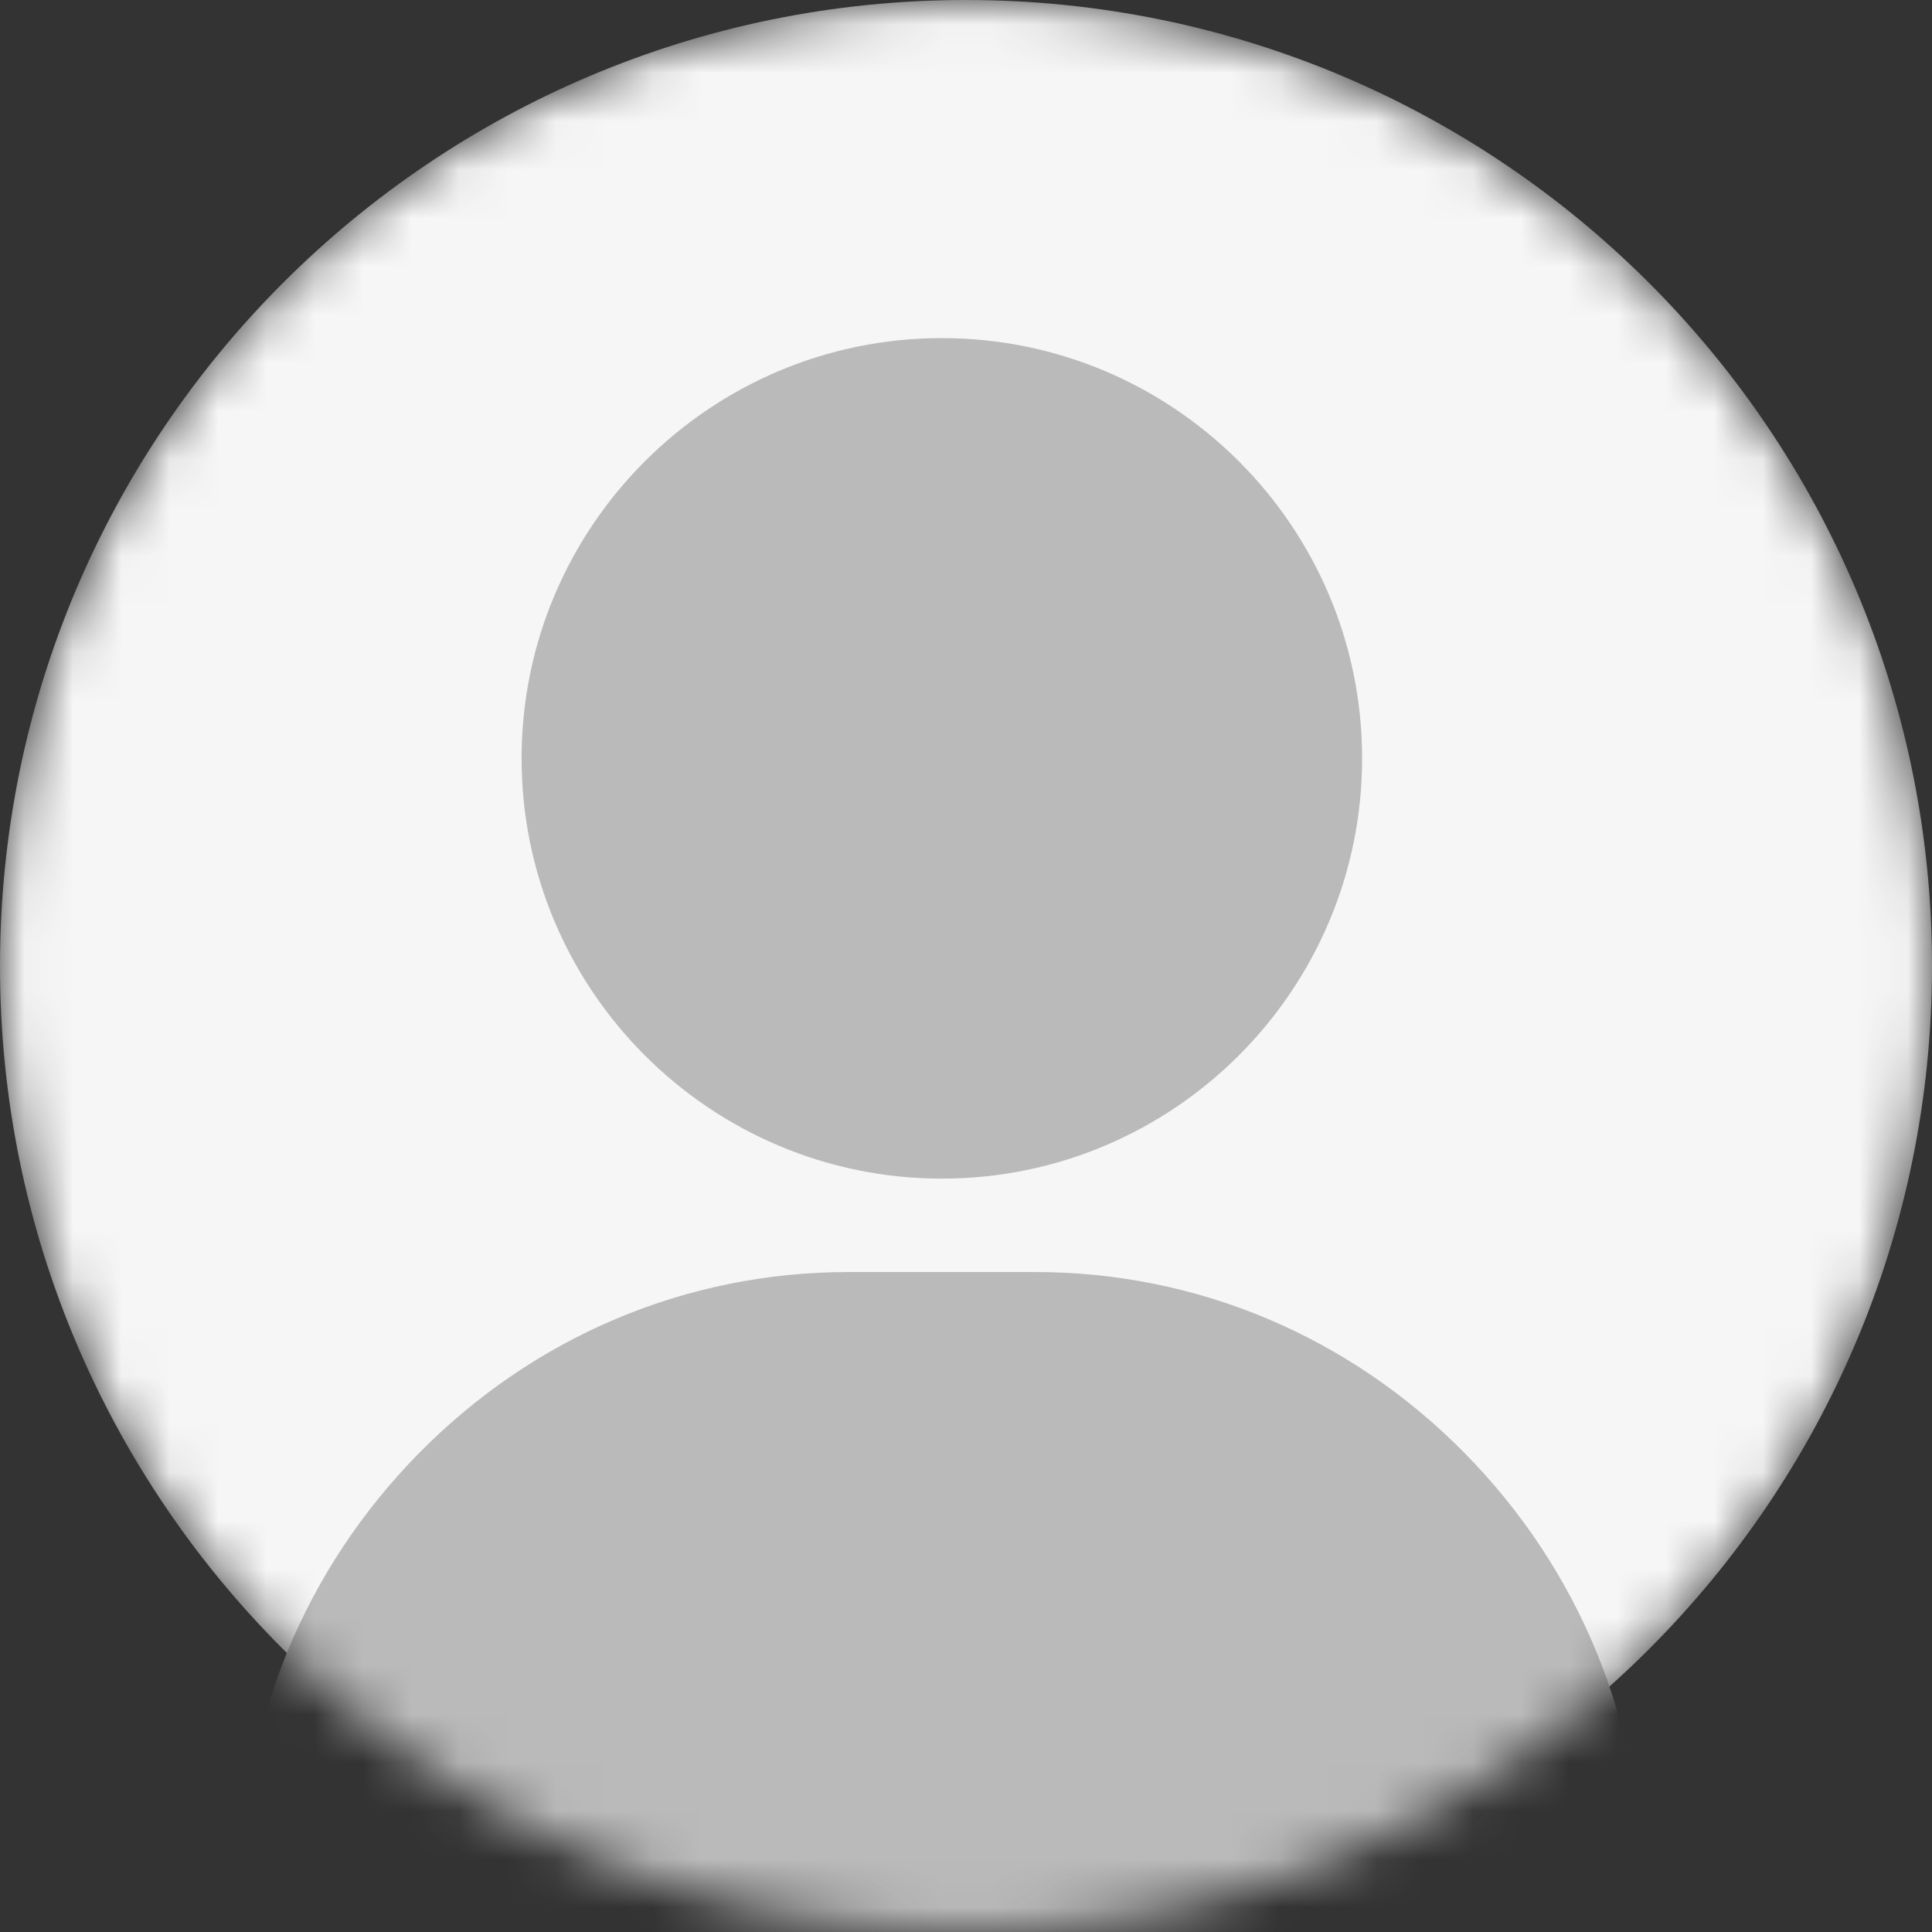
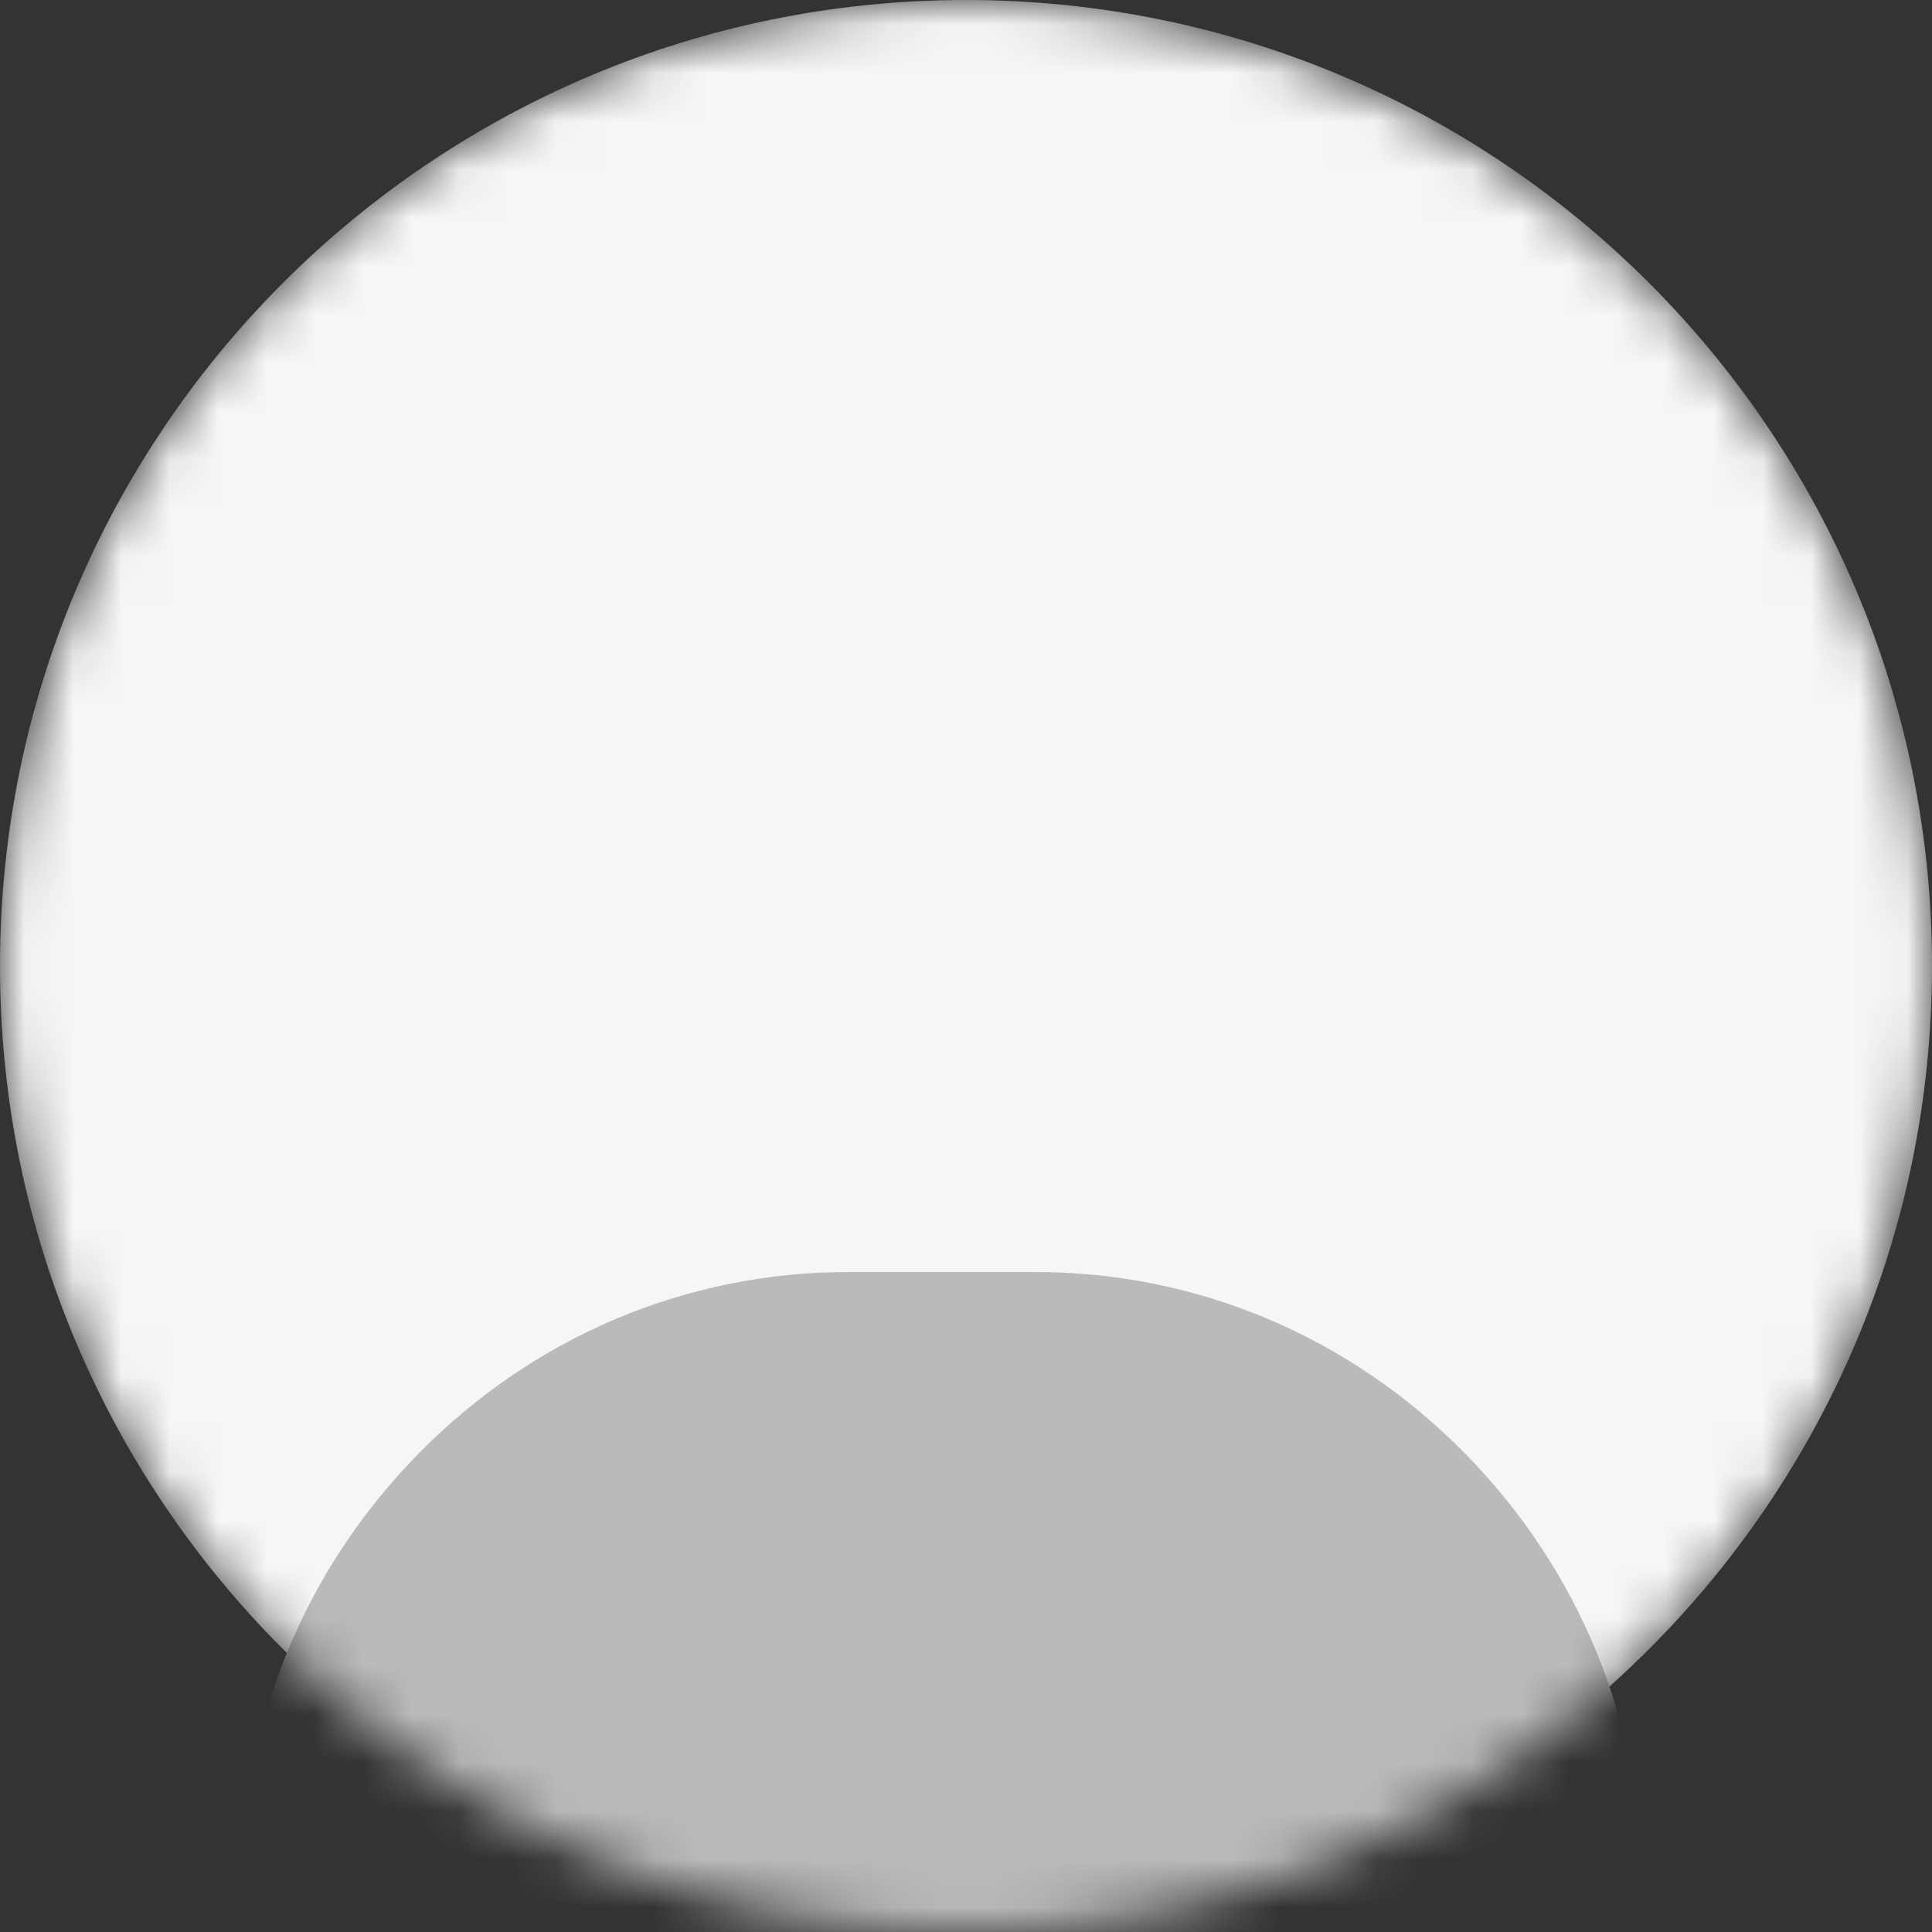
<svg xmlns="http://www.w3.org/2000/svg" viewBox="0 0 40 40" fill="none">
  <rect x="0" y="0" width="40" height="40" fill="#333333" stroke="none" />
  <mask id="mask0_226_1252" style="mask-type:alpha" maskUnits="userSpaceOnUse" x="0" y="0" width="40" height="40">
    <path d="M40 20C40 31.046 31.046 40 20 40C8.954 40 0 31.046 0 20C0 8.954 8.954 0 20 0C31.046 0 40 8.954 40 20Z" fill="#F6F6F6" />
  </mask>
  <g mask="url(#mask0_226_1252)">
    <path d="M40 20C40 31.046 31.046 40 20 40C8.954 40 0 31.046 0 20C0 8.954 8.954 0 20 0C31.046 0 40 8.954 40 20Z" fill="#F6F6F6" />
-     <path d="M19.5 7C14.702 7 10.799 10.903 10.799 15.701C10.799 20.499 14.702 24.402 19.5 24.402C24.298 24.402 28.201 20.499 28.201 15.701C28.201 10.903 24.298 7 19.5 7Z" fill="#BABABA" />
    <path d="M30.326 30.087C27.944 27.668 24.786 26.336 21.434 26.336H17.566C14.214 26.336 11.056 27.668 8.674 30.087C6.304 32.494 4.998 35.671 4.998 39.033C4.998 39.567 5.431 40 5.965 40H33.035C33.569 40 34.002 39.567 34.002 39.033C34.002 35.671 32.697 32.494 30.326 30.087Z" fill="#BABABA" />
  </g>
</svg>